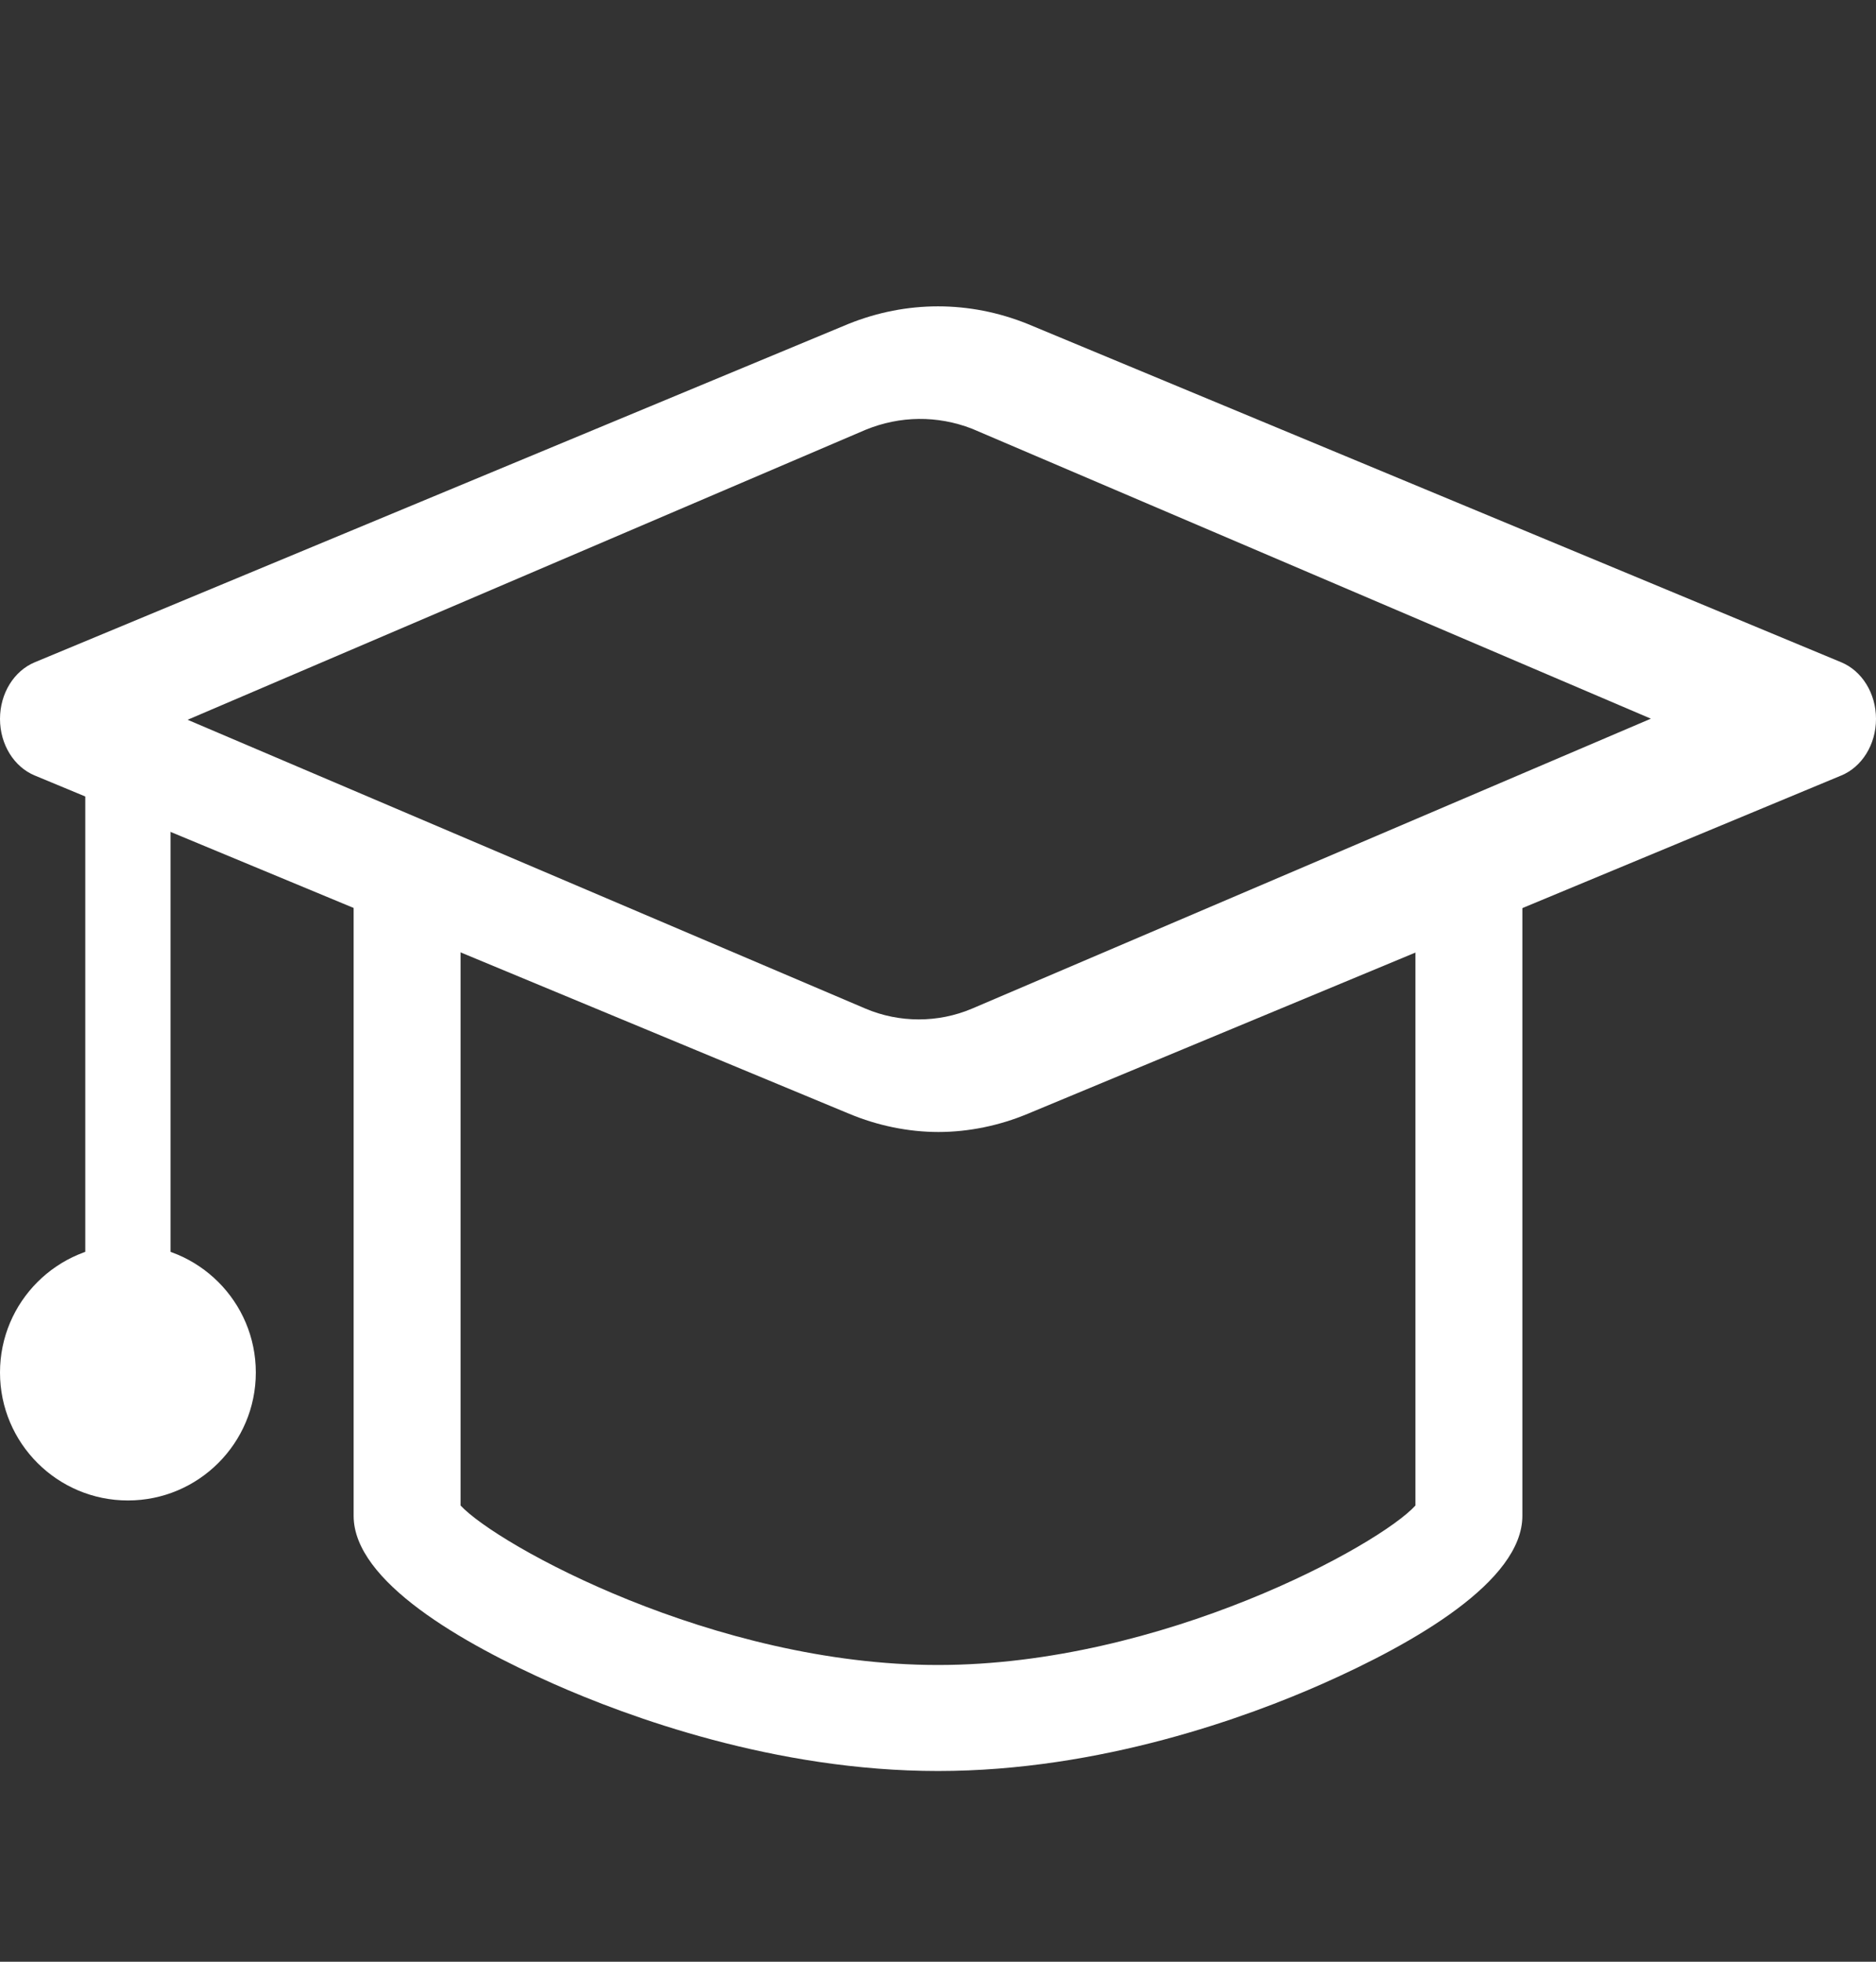
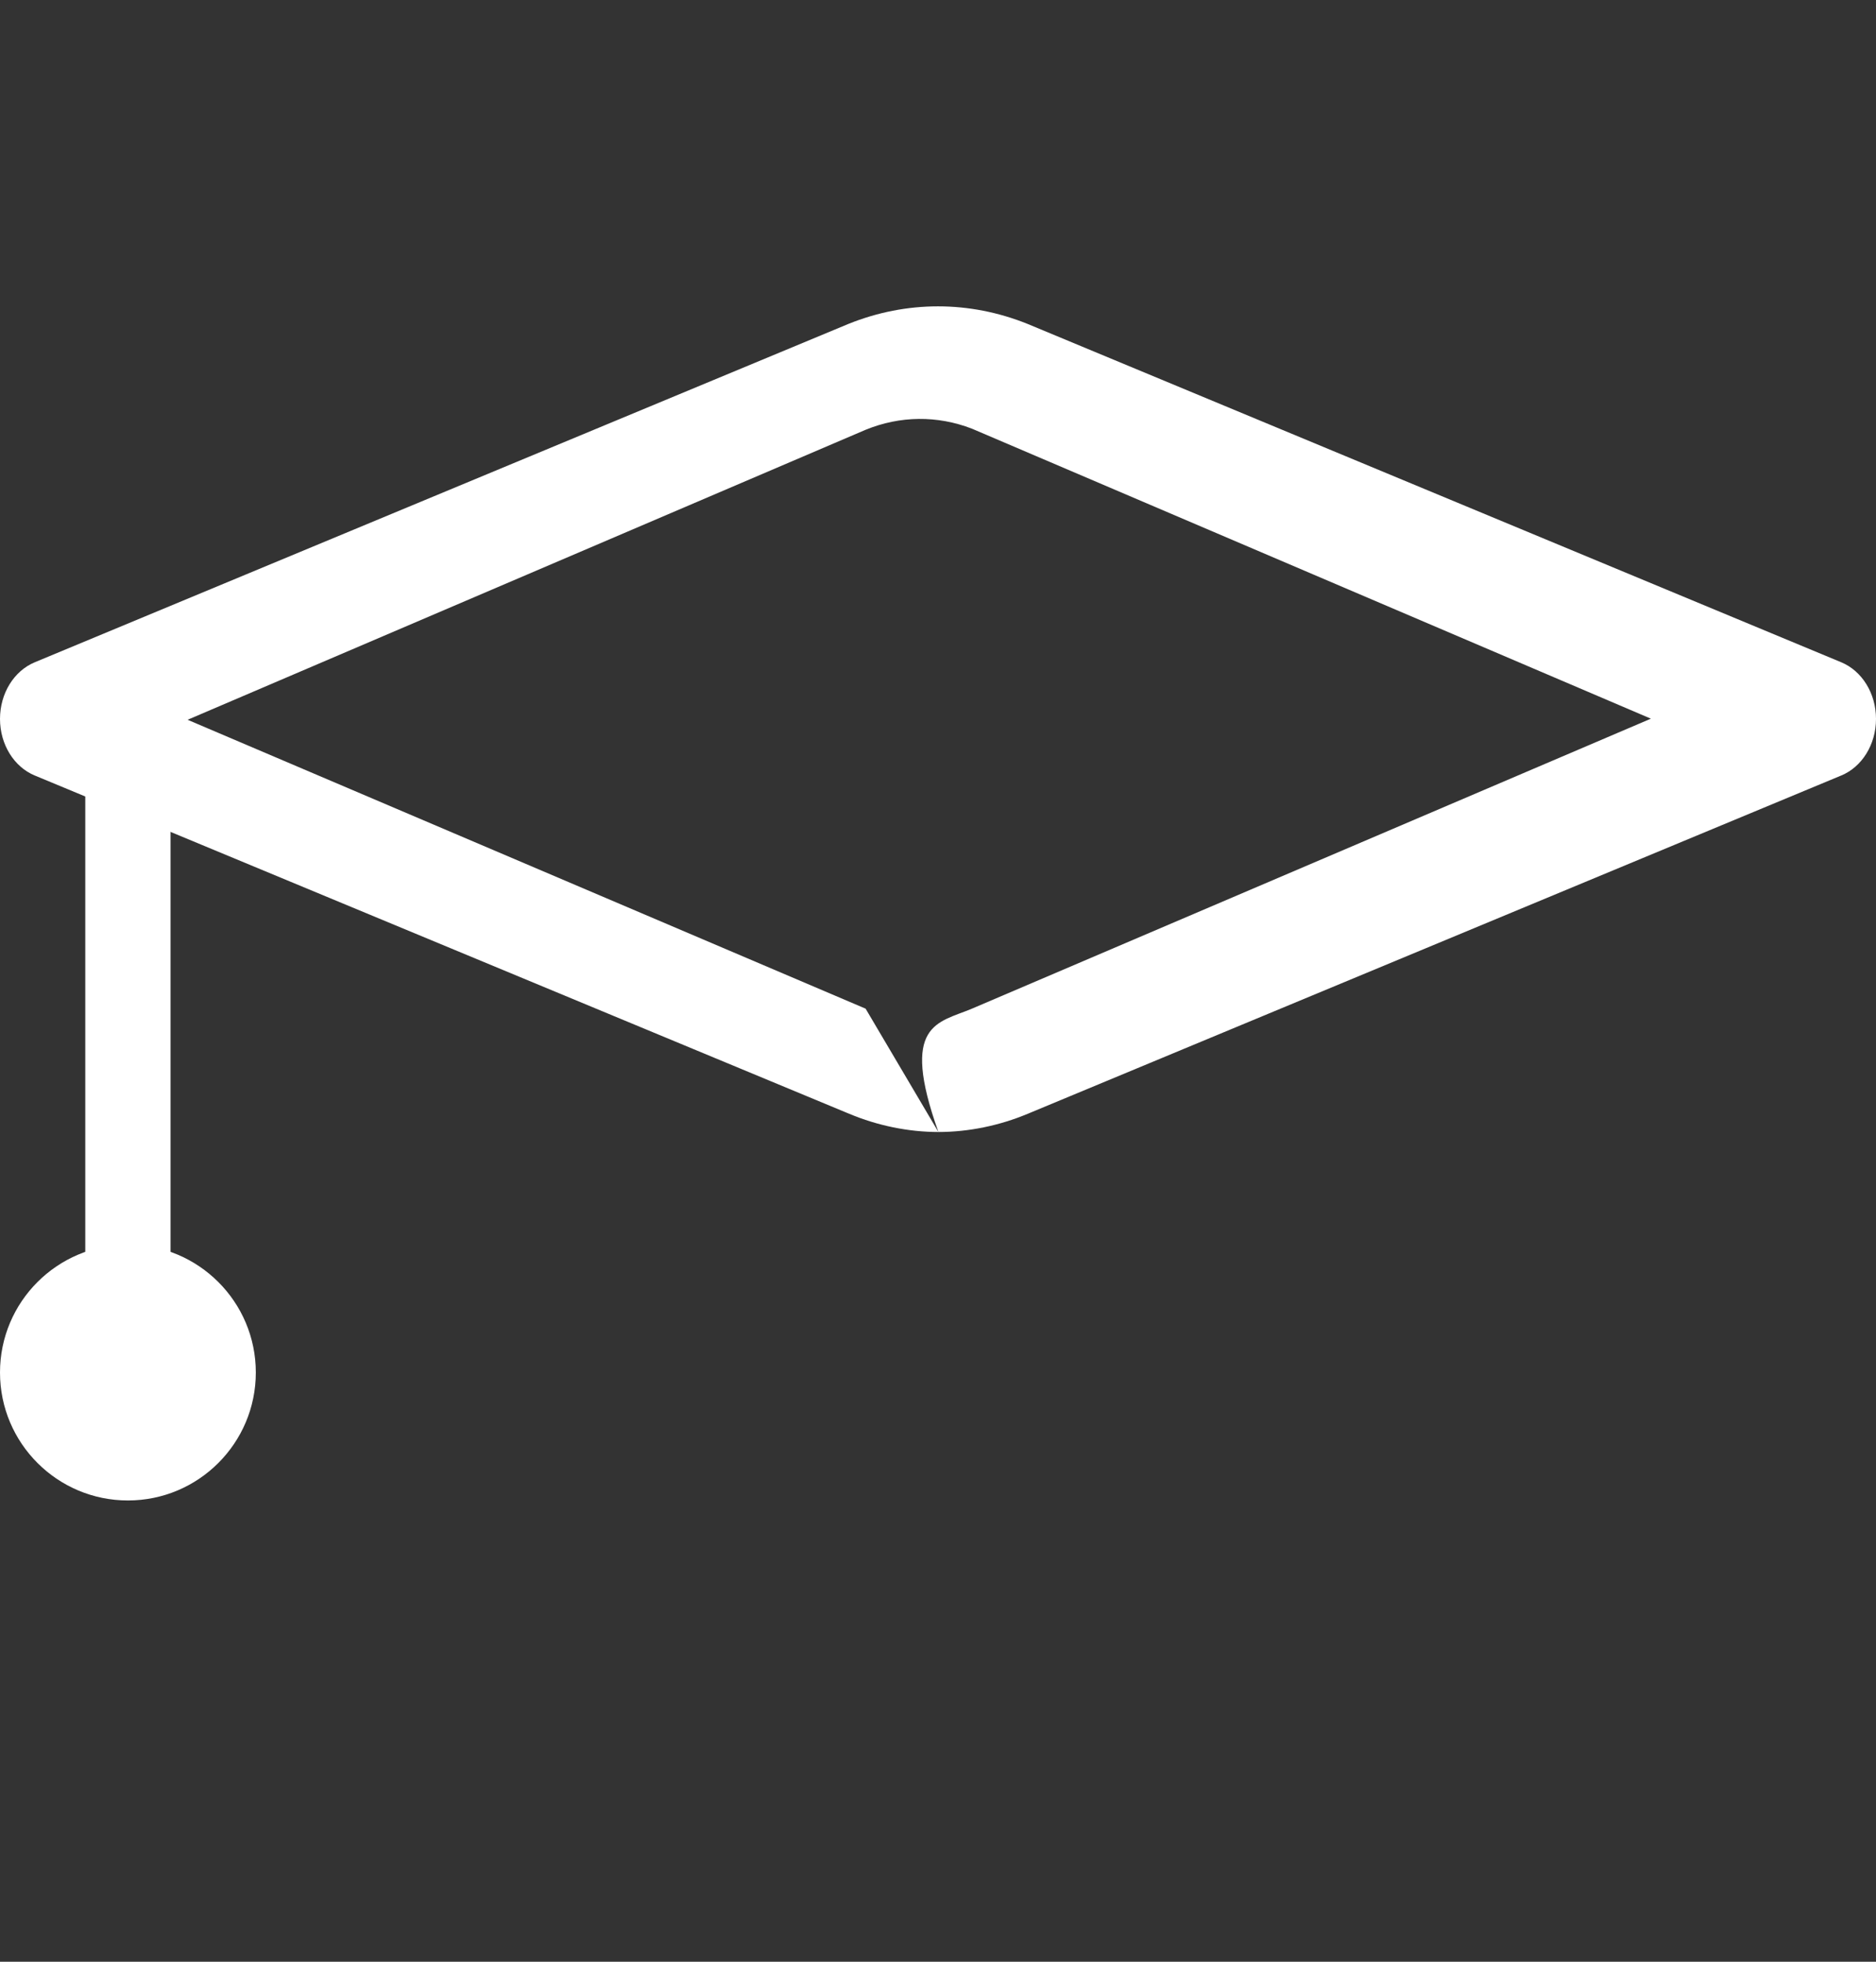
<svg xmlns="http://www.w3.org/2000/svg" width="22" height="23" viewBox="0 0 22 23" fill="none">
  <rect x="0" y="0" width="22" height="23" fill="#333333" stroke="none" />
-   <path d="M11.005 13.272C10.653 13.272 10.29 13.197 9.96 13.059L0.407 9.092C0.165 8.992 0 8.729 0 8.429C0 8.128 0.165 7.866 0.407 7.765L9.949 3.798C10.631 3.523 11.369 3.523 12.051 3.798L21.593 7.765C21.835 7.866 22 8.128 22 8.429C22 8.729 21.835 8.992 21.593 9.092L12.051 13.059C11.721 13.197 11.358 13.272 11.005 13.272ZM10.151 11.826C10.548 11.994 11.001 11.994 11.398 11.826L19.36 8.426L11.398 5.026C10.992 4.869 10.554 4.874 10.151 5.039L2.2 8.439L10.151 11.826Z" fill="white" />
-   <path d="M11 20.764C9.086 20.764 7.359 20.126 6.49 19.741C5.423 19.268 4.147 18.542 4.147 17.772V10.316C4.147 9.975 4.422 9.689 4.774 9.689C5.115 9.689 5.401 9.964 5.401 10.316V17.651C5.83 18.113 8.371 19.521 11 19.521C13.629 19.521 16.181 18.113 16.599 17.651V10.316C16.599 9.975 16.874 9.689 17.226 9.689C17.578 9.689 17.853 9.964 17.853 10.316V17.772C17.853 18.542 16.577 19.268 15.51 19.741C14.641 20.126 12.914 20.764 11 20.764Z" fill="white" />
+   <path d="M11.005 13.272C10.653 13.272 10.29 13.197 9.96 13.059L0.407 9.092C0.165 8.992 0 8.729 0 8.429C0 8.128 0.165 7.866 0.407 7.765L9.949 3.798C10.631 3.523 11.369 3.523 12.051 3.798L21.593 7.765C21.835 7.866 22 8.128 22 8.429C22 8.729 21.835 8.992 21.593 9.092L12.051 13.059C11.721 13.197 11.358 13.272 11.005 13.272ZC10.548 11.994 11.001 11.994 11.398 11.826L19.36 8.426L11.398 5.026C10.992 4.869 10.554 4.874 10.151 5.039L2.2 8.439L10.151 11.826Z" fill="white" />
  <path d="M0 16.092C0 16.92 0.672 17.592 1.5 17.592C2.328 17.592 3 16.92 3 16.092C3 15.263 2.328 14.592 1.5 14.592C0.672 14.592 0 15.263 0 16.092Z" fill="white" />
  <rect x="1" y="8.592" width="1" height="7" fill="white" />
</svg>